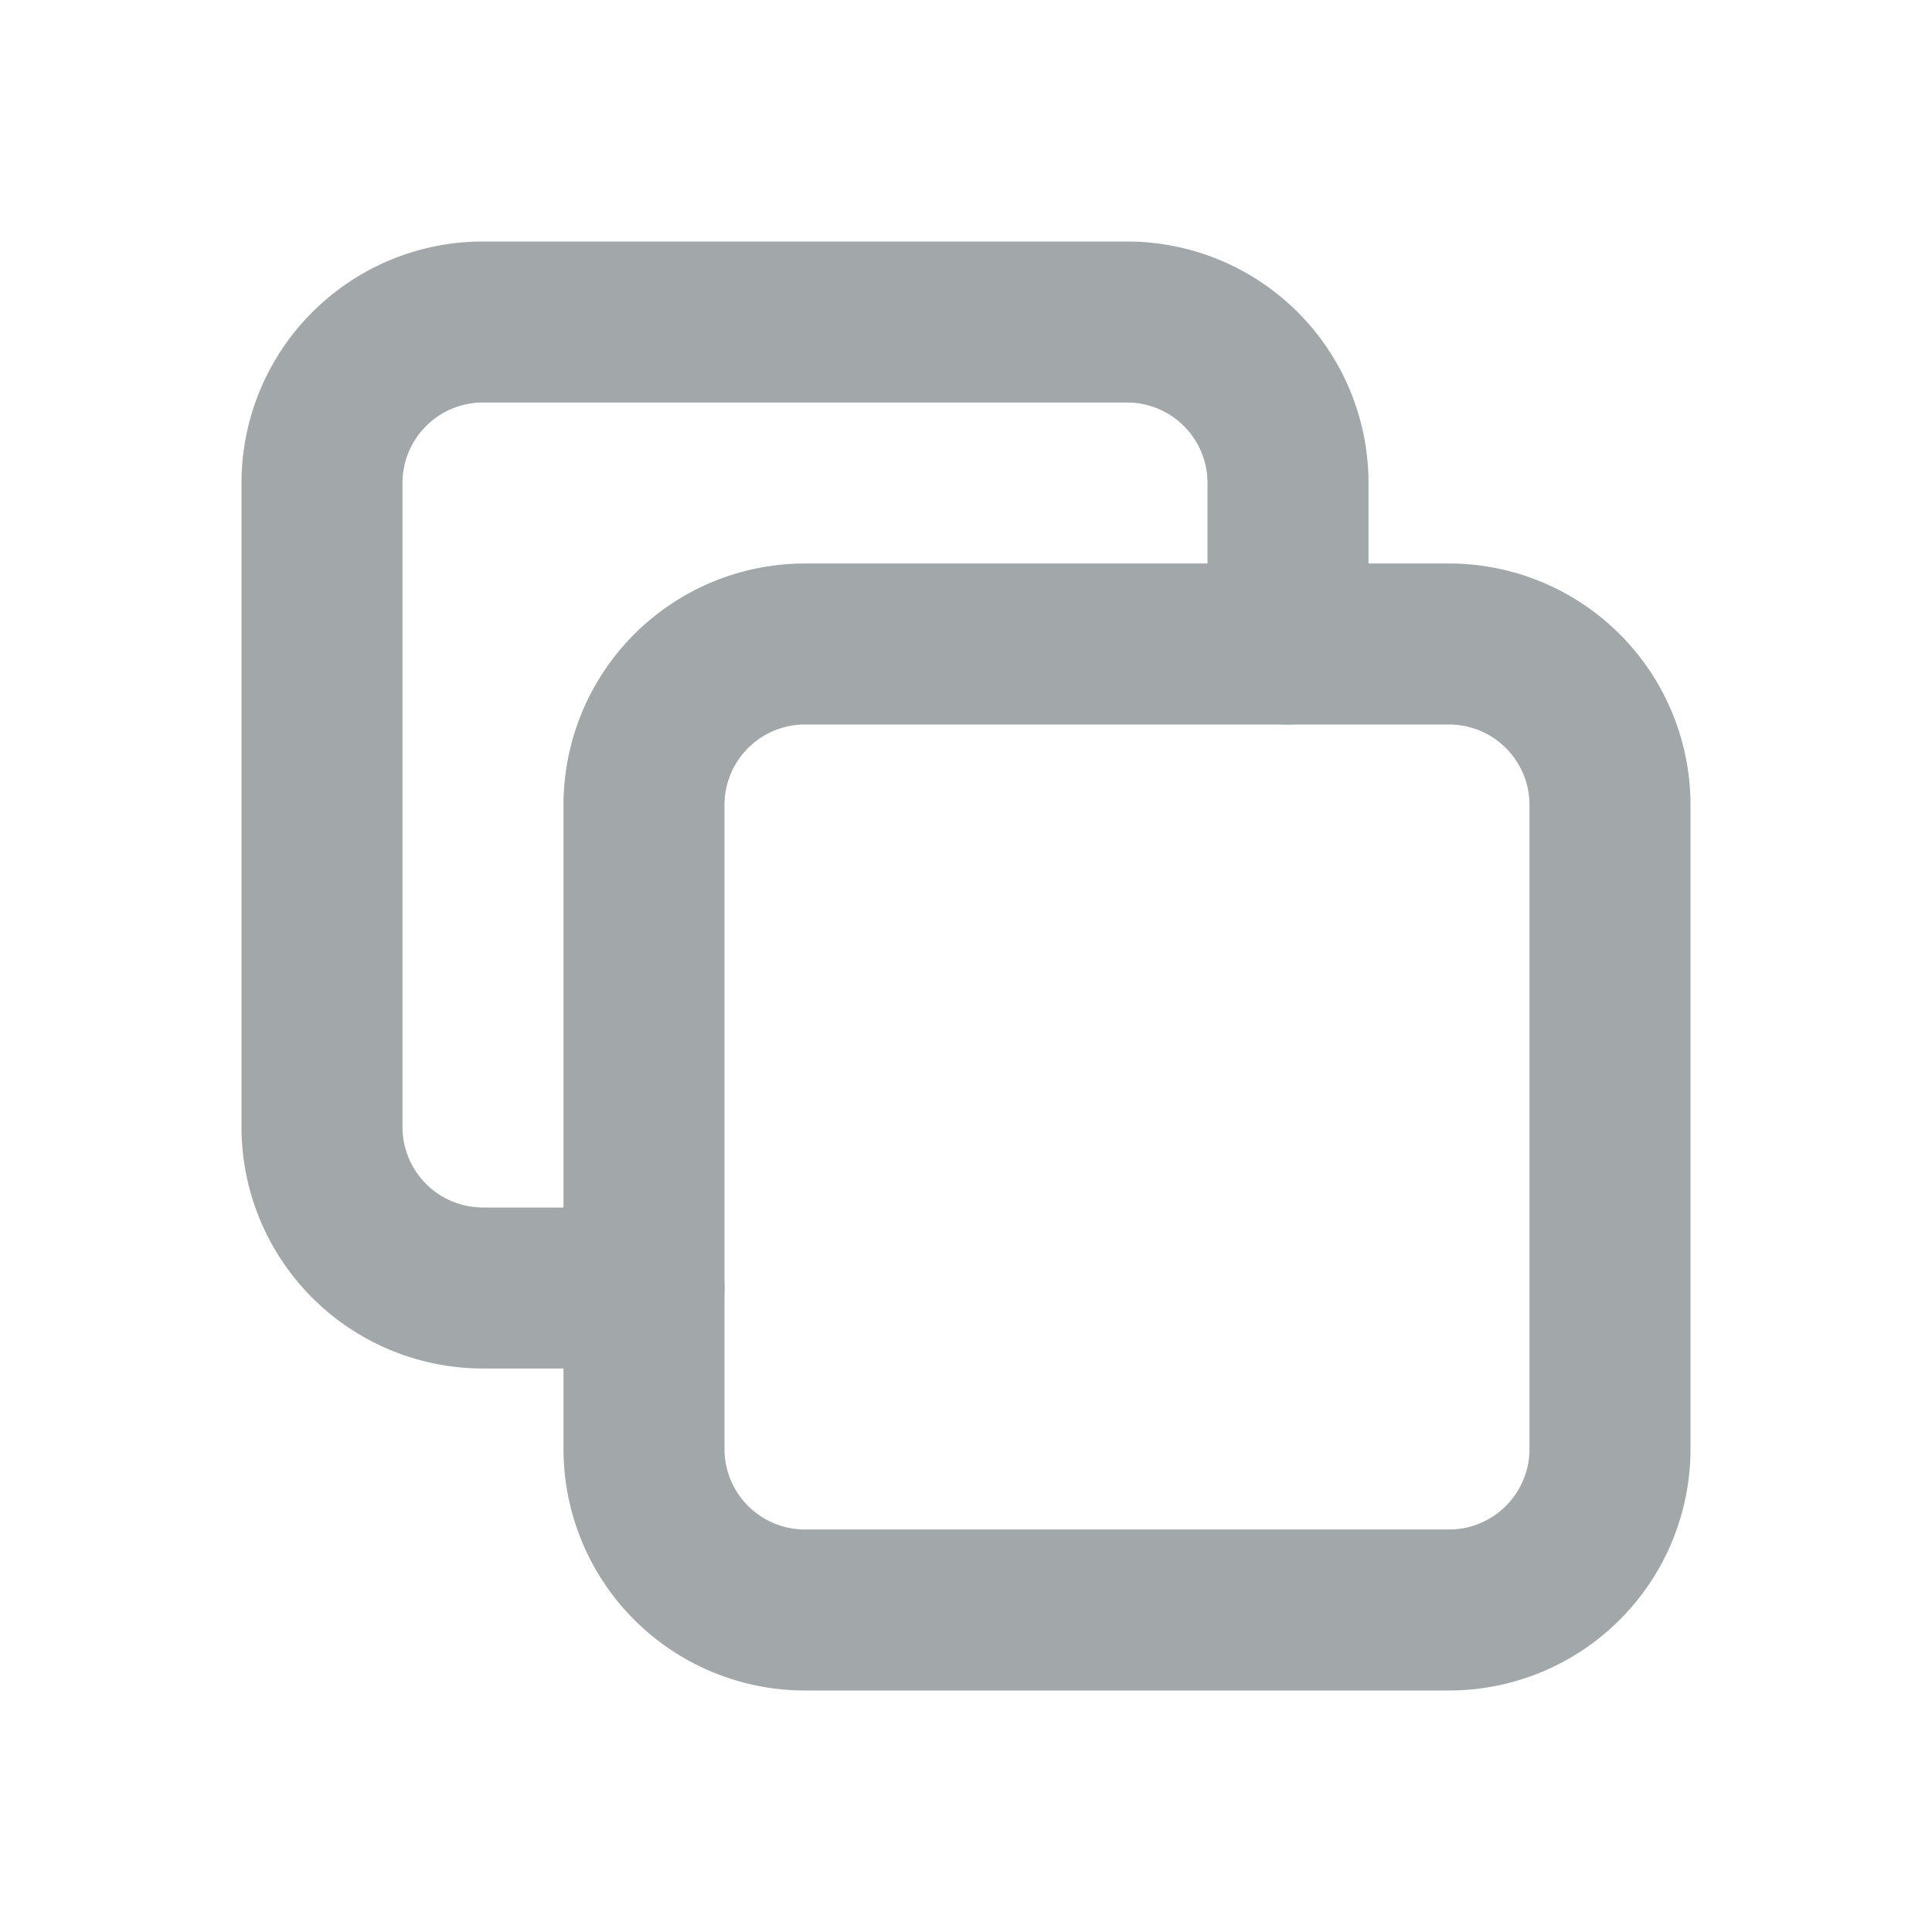
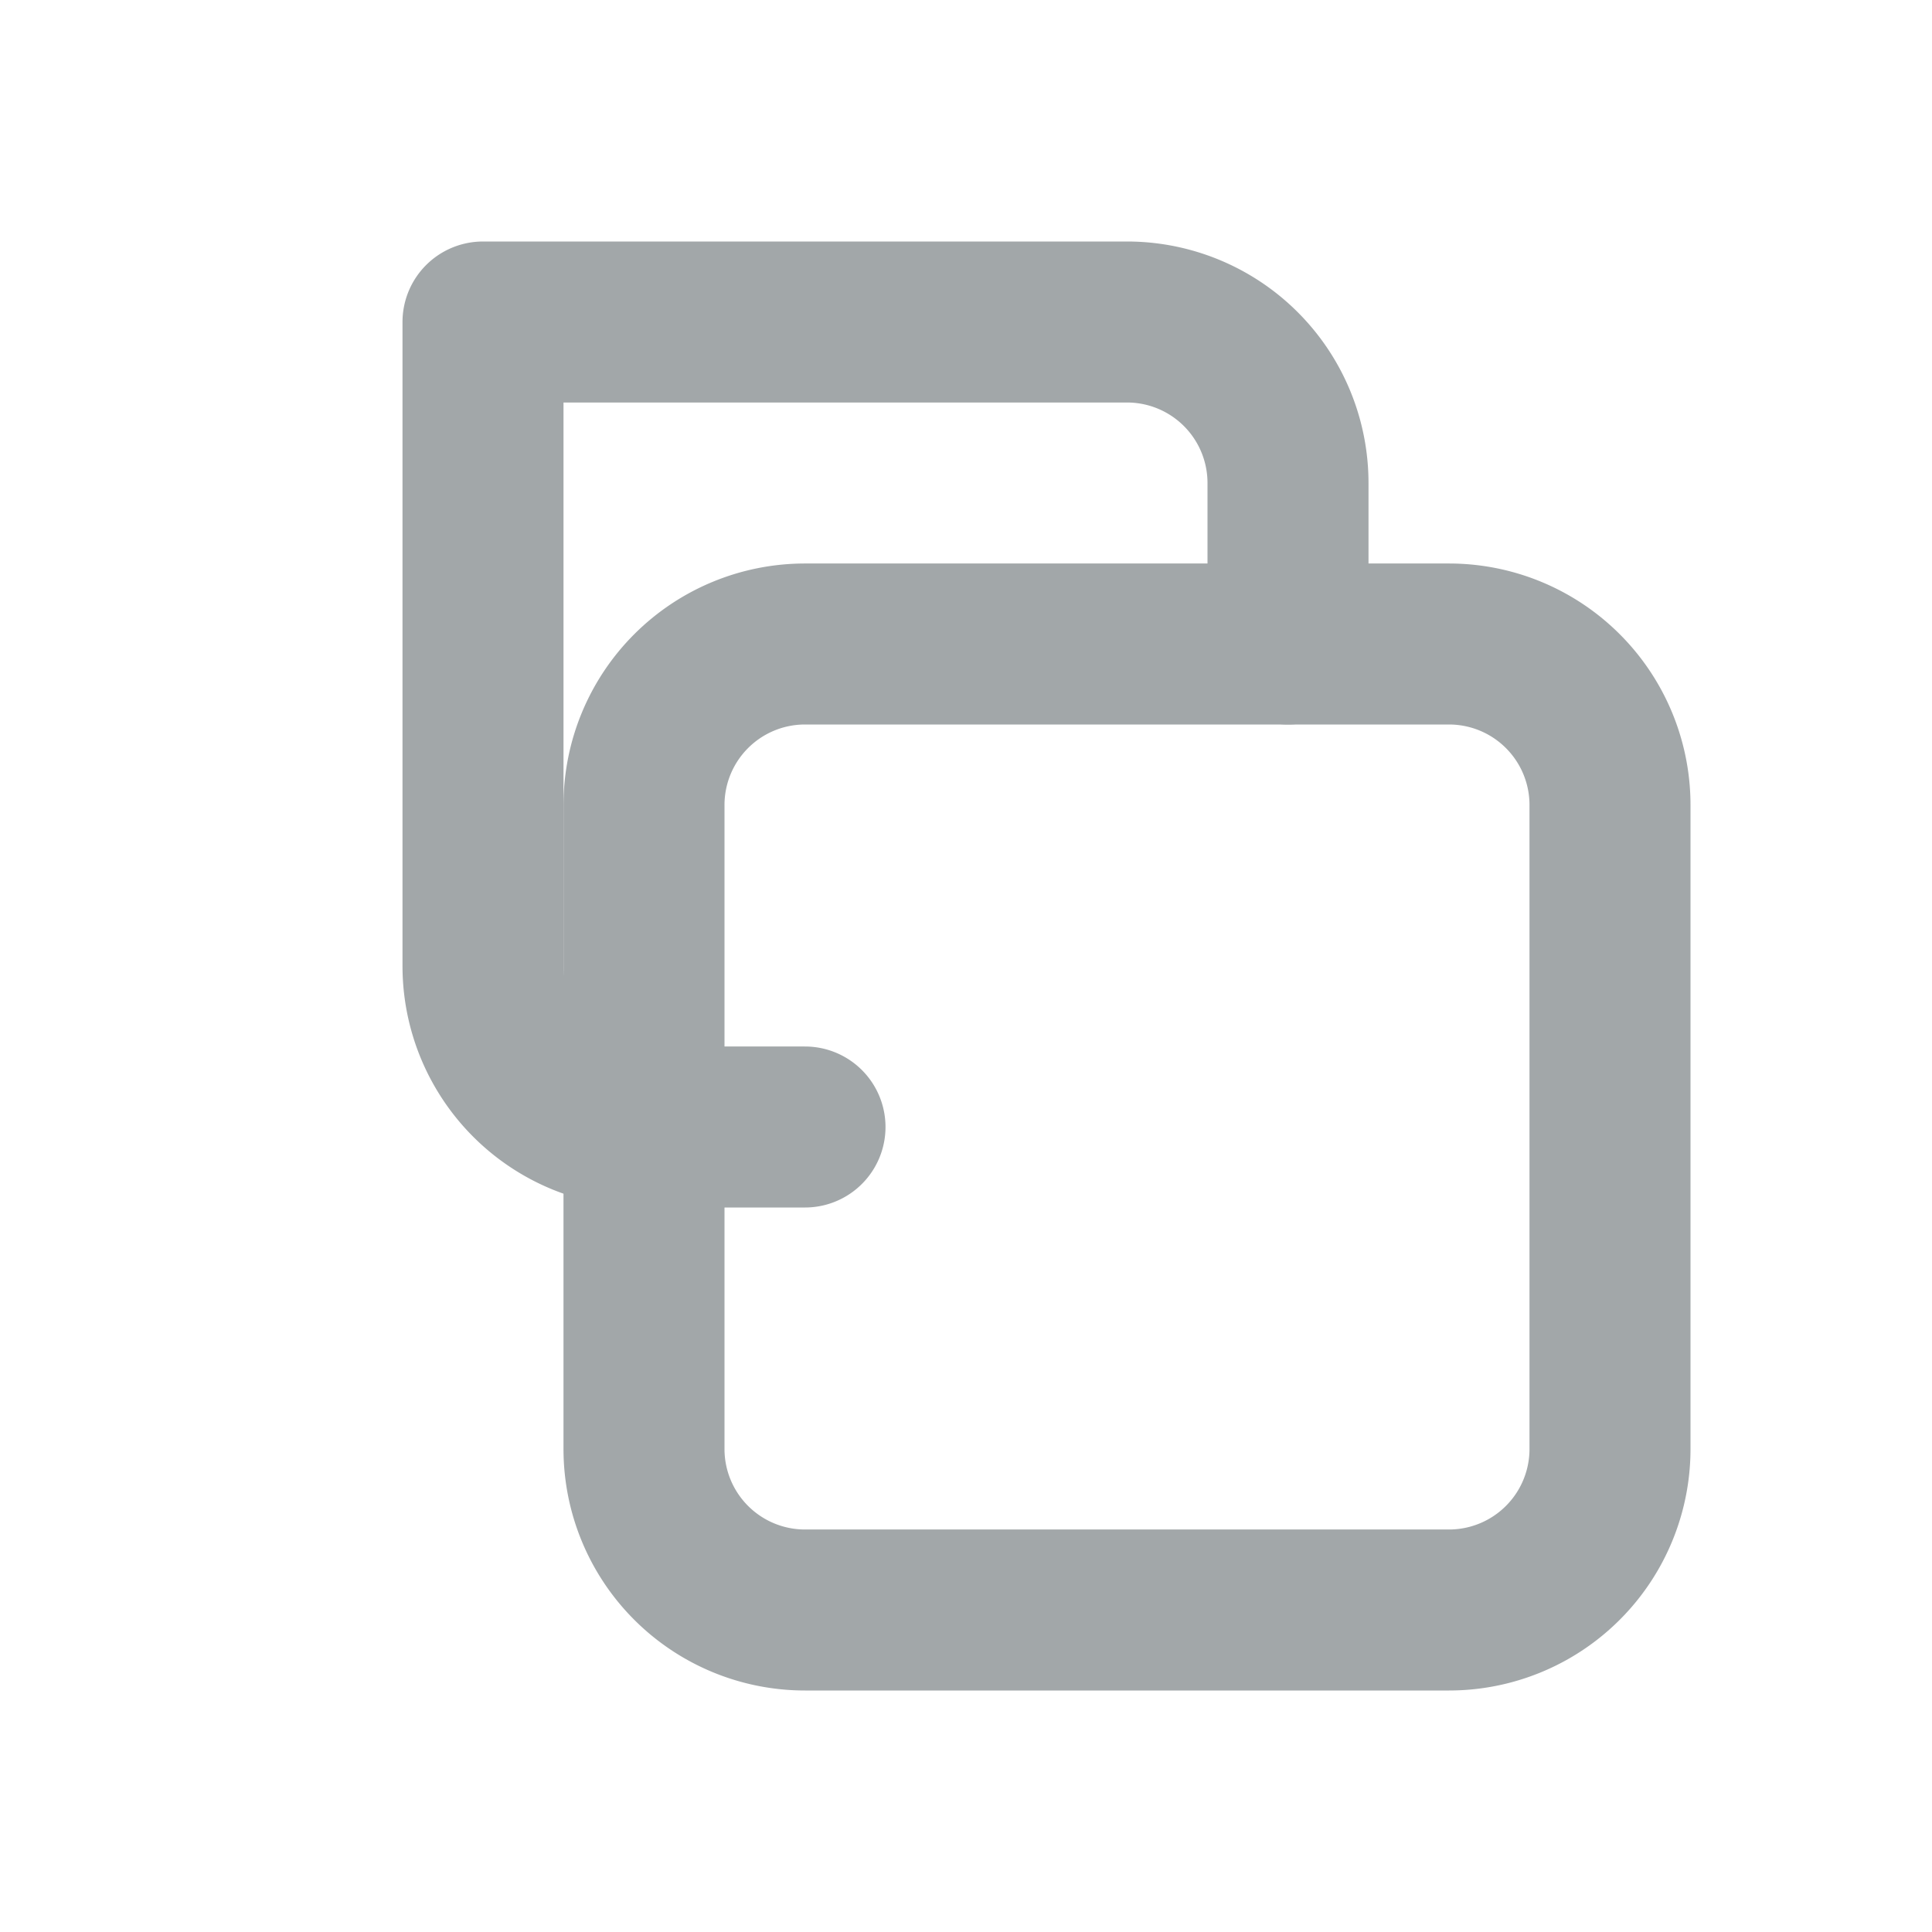
<svg xmlns="http://www.w3.org/2000/svg" class="icon icon-tabler icon-tabler-copy" width="24" height="24" viewBox="0 0 24 24" stroke-width="2" stroke="#a2a7a9" fill="none" stroke-linecap="round" stroke-linejoin="round">
-   <path stroke="none" d="M0 0h24v24H0z" fill="none" />
  <path d="M8 8m0 2a2 2 0 0 1 2 -2h8a2 2 0 0 1 2 2v8a2 2 0 0 1 -2 2h-8a2 2 0 0 1 -2 -2z" />
-   <path d="M16 8v-2a2 2 0 0 0 -2 -2h-8a2 2 0 0 0 -2 2v8a2 2 0 0 0 2 2h2" />
+   <path d="M16 8v-2a2 2 0 0 0 -2 -2h-8v8a2 2 0 0 0 2 2h2" />
</svg>